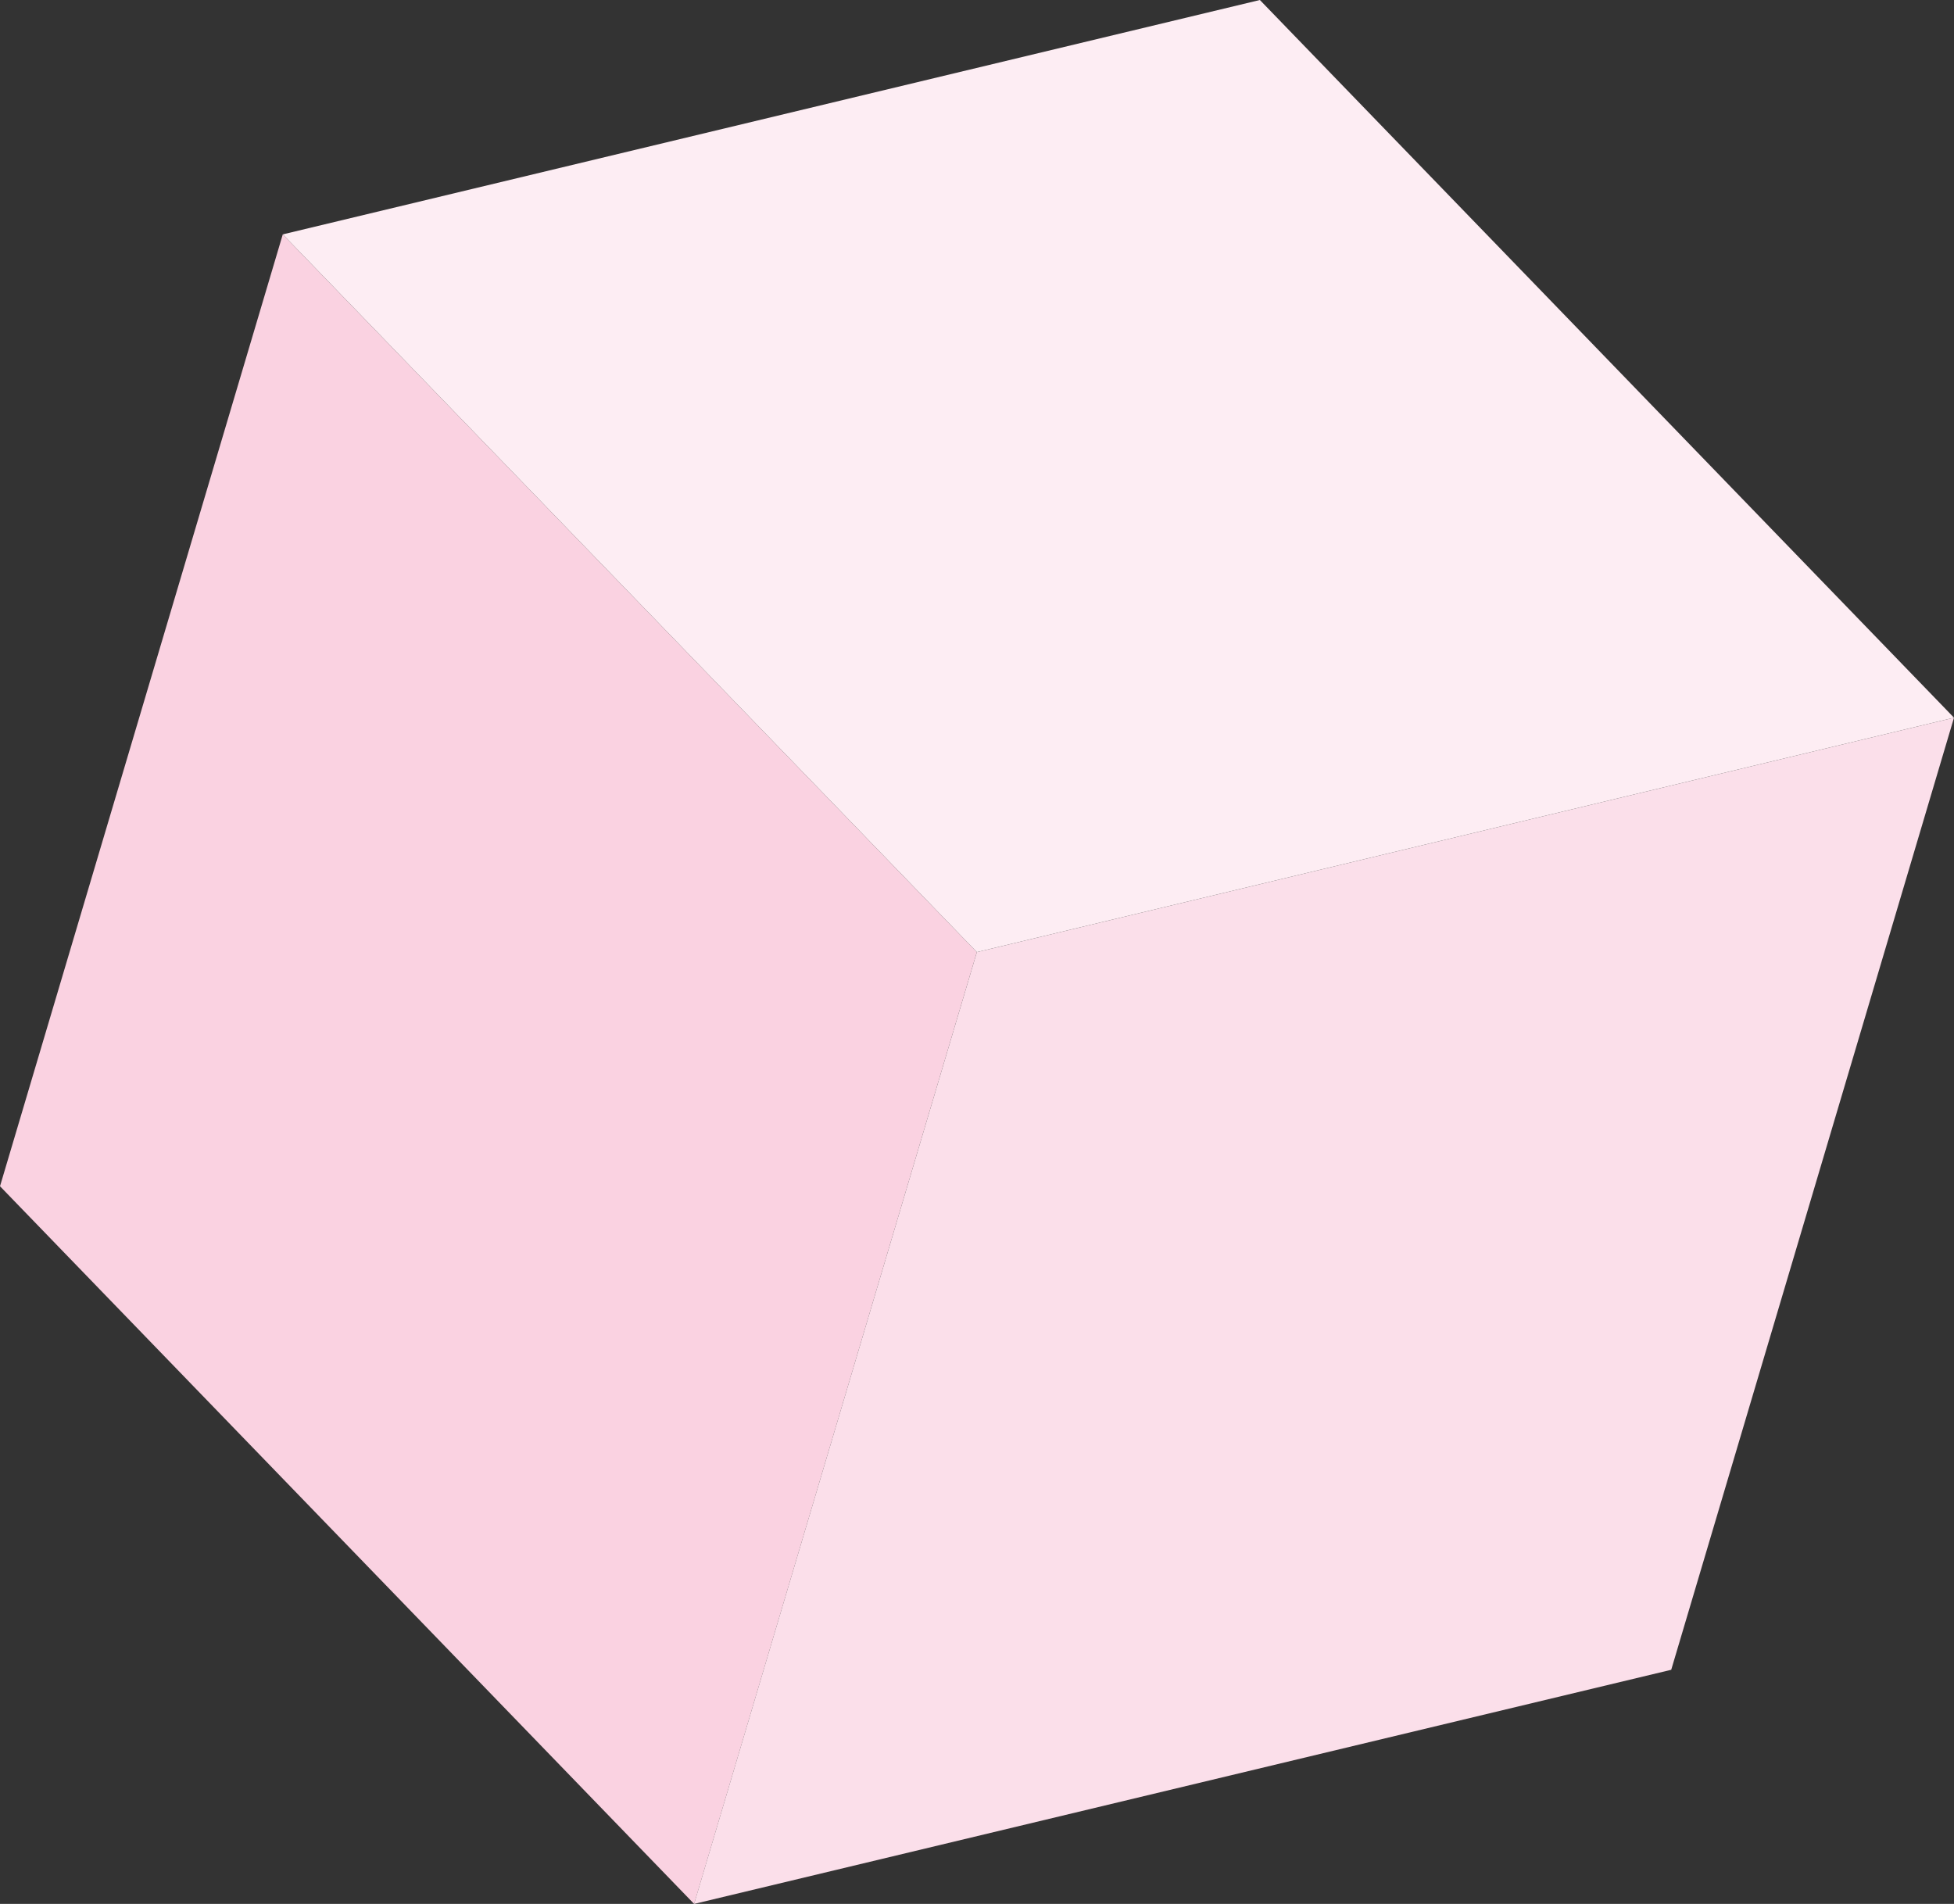
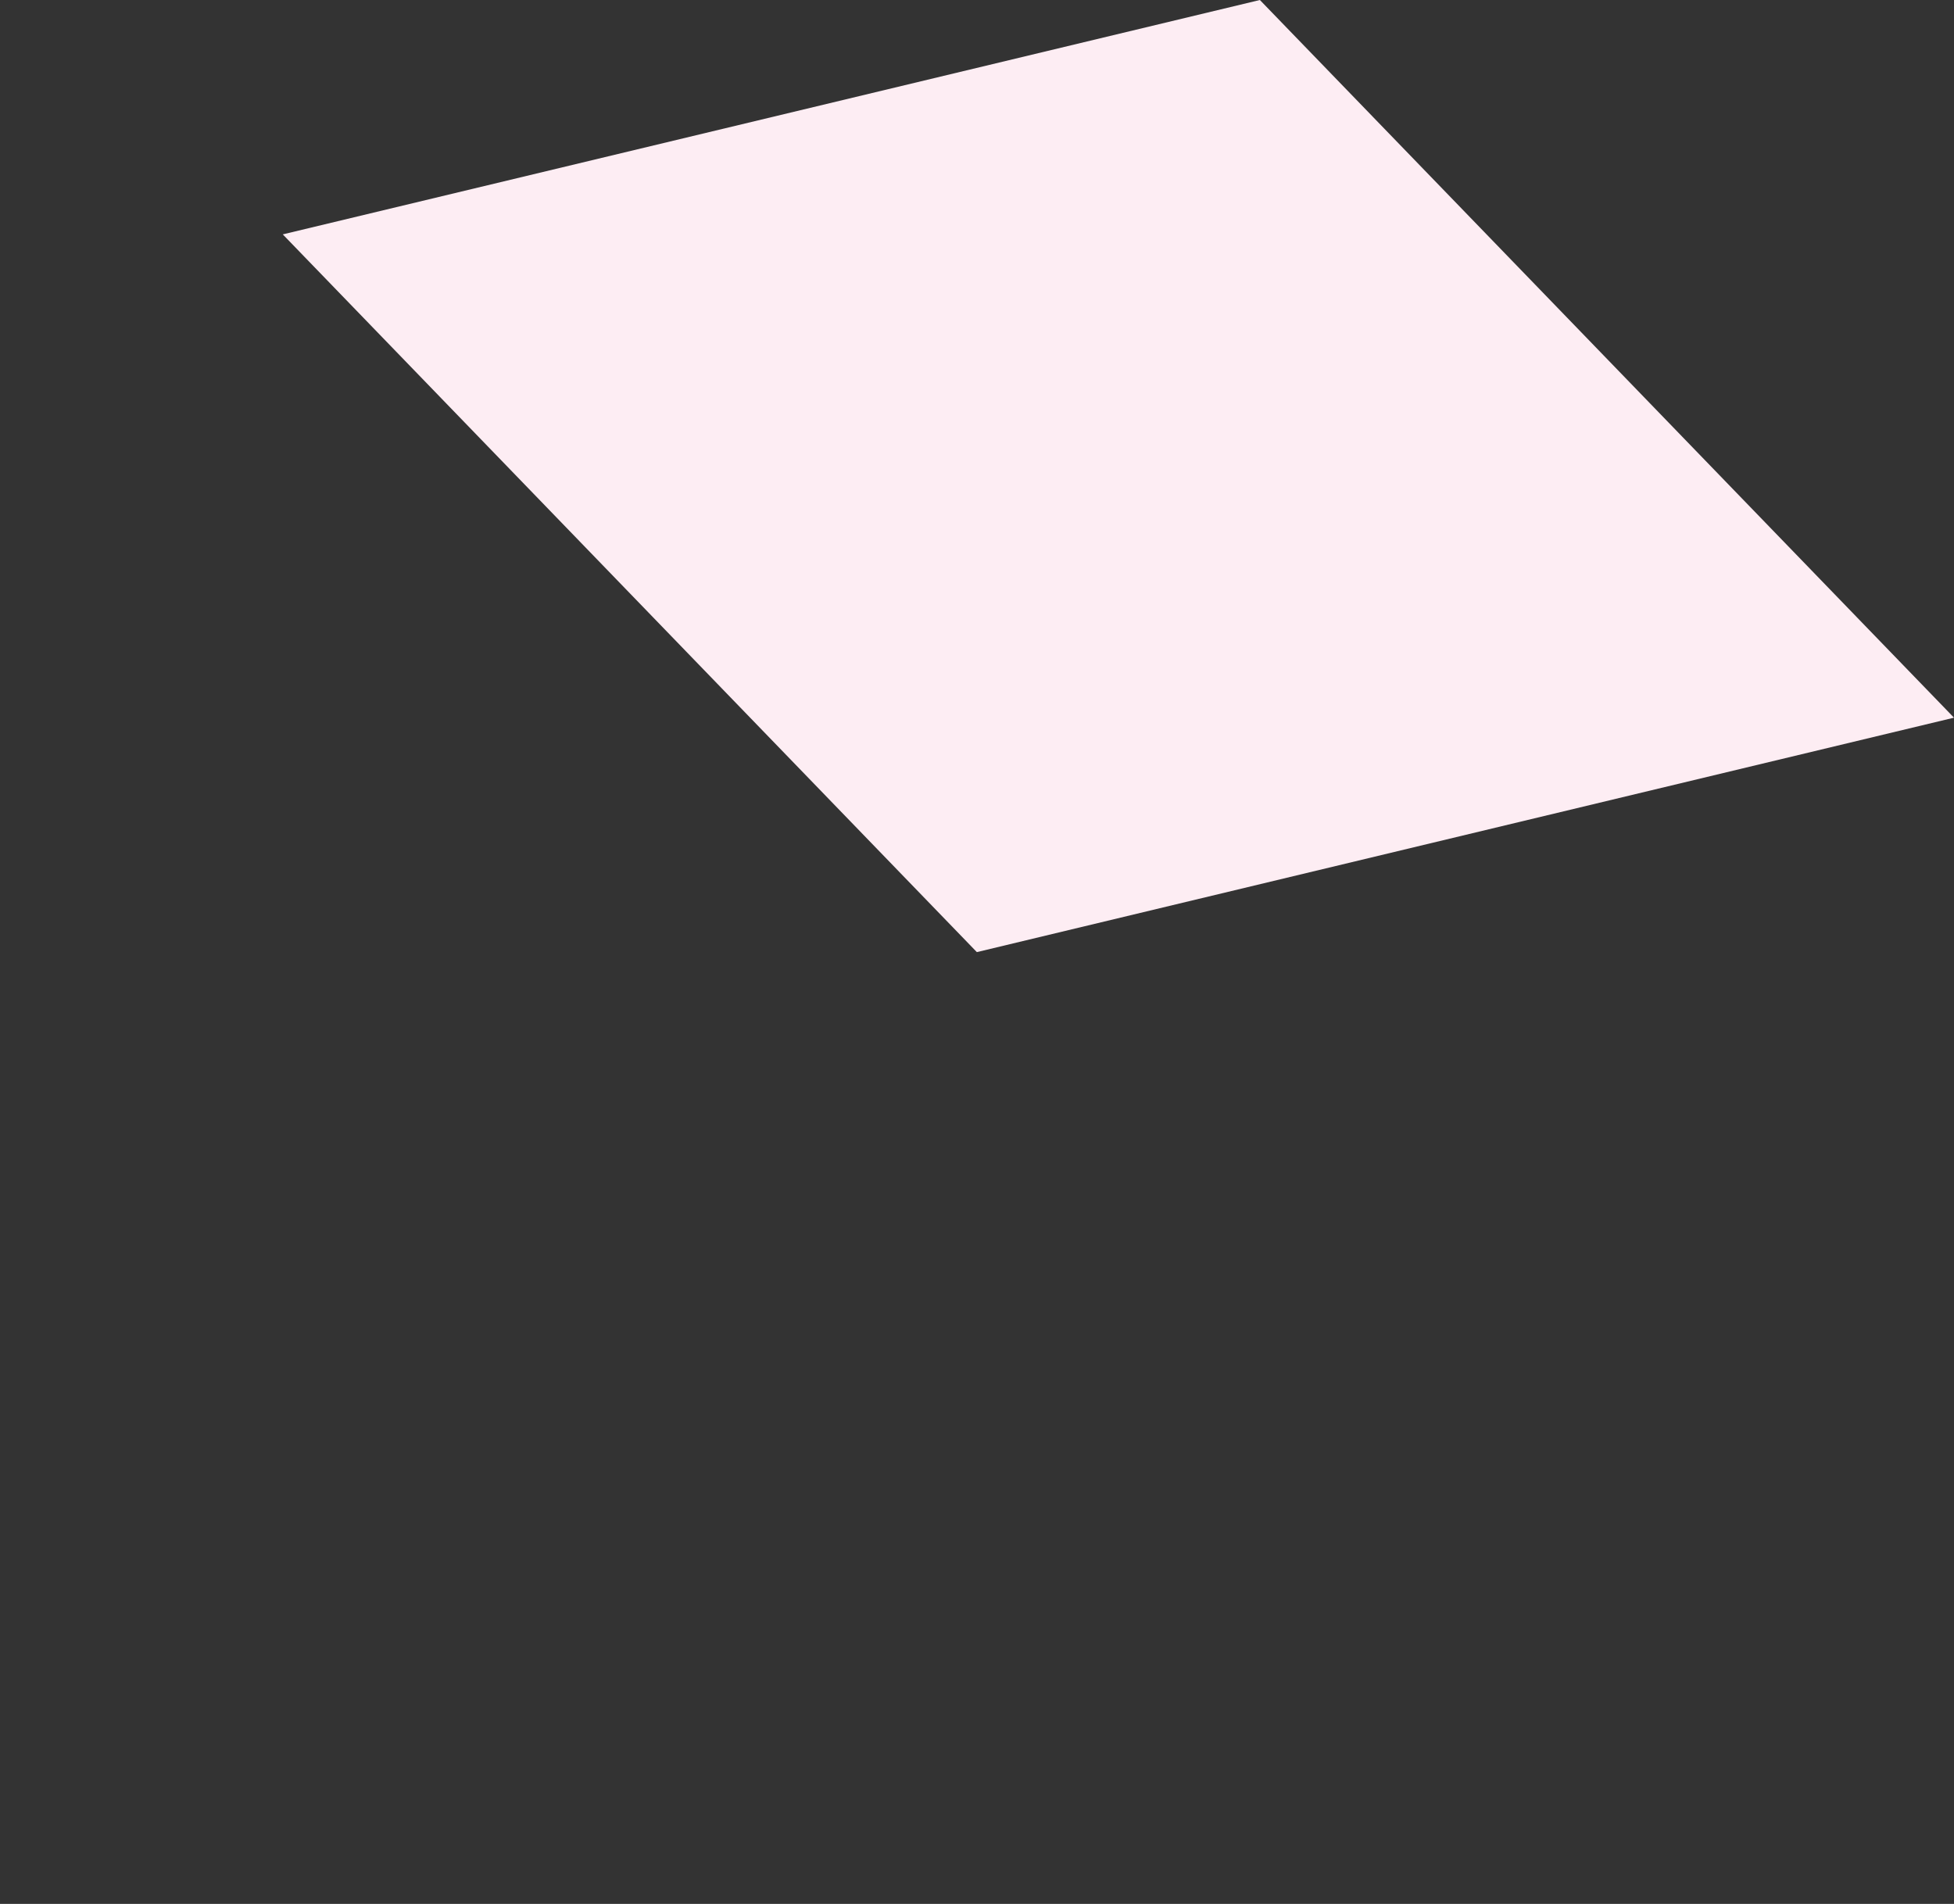
<svg xmlns="http://www.w3.org/2000/svg" fill="none" viewBox="0 0 39 38">
  <rect x="0" y="0" width="39" height="38" fill="#333333" stroke="none" />
  <g clip-path="url(#a)">
-     <path d="M5.644 4.678 0 23.676 13.854 38l5.643-18.997L5.644 4.678Z" fill="#FAD2E1" />
-     <path d="m39 14.324-5.644 19.003L13.853 38l5.644-18.997L39 14.324Z" fill="#FBDFEA" />
    <path d="M19.497 19.003 39 14.324 25.146 0 5.644 4.678l13.853 14.325Z" fill="#FDEDF3" />
  </g>
  <defs>
    <clipPath id="a">
      <path fill="#fff" d="M0 0h39v38H0z" />
    </clipPath>
  </defs>
</svg>